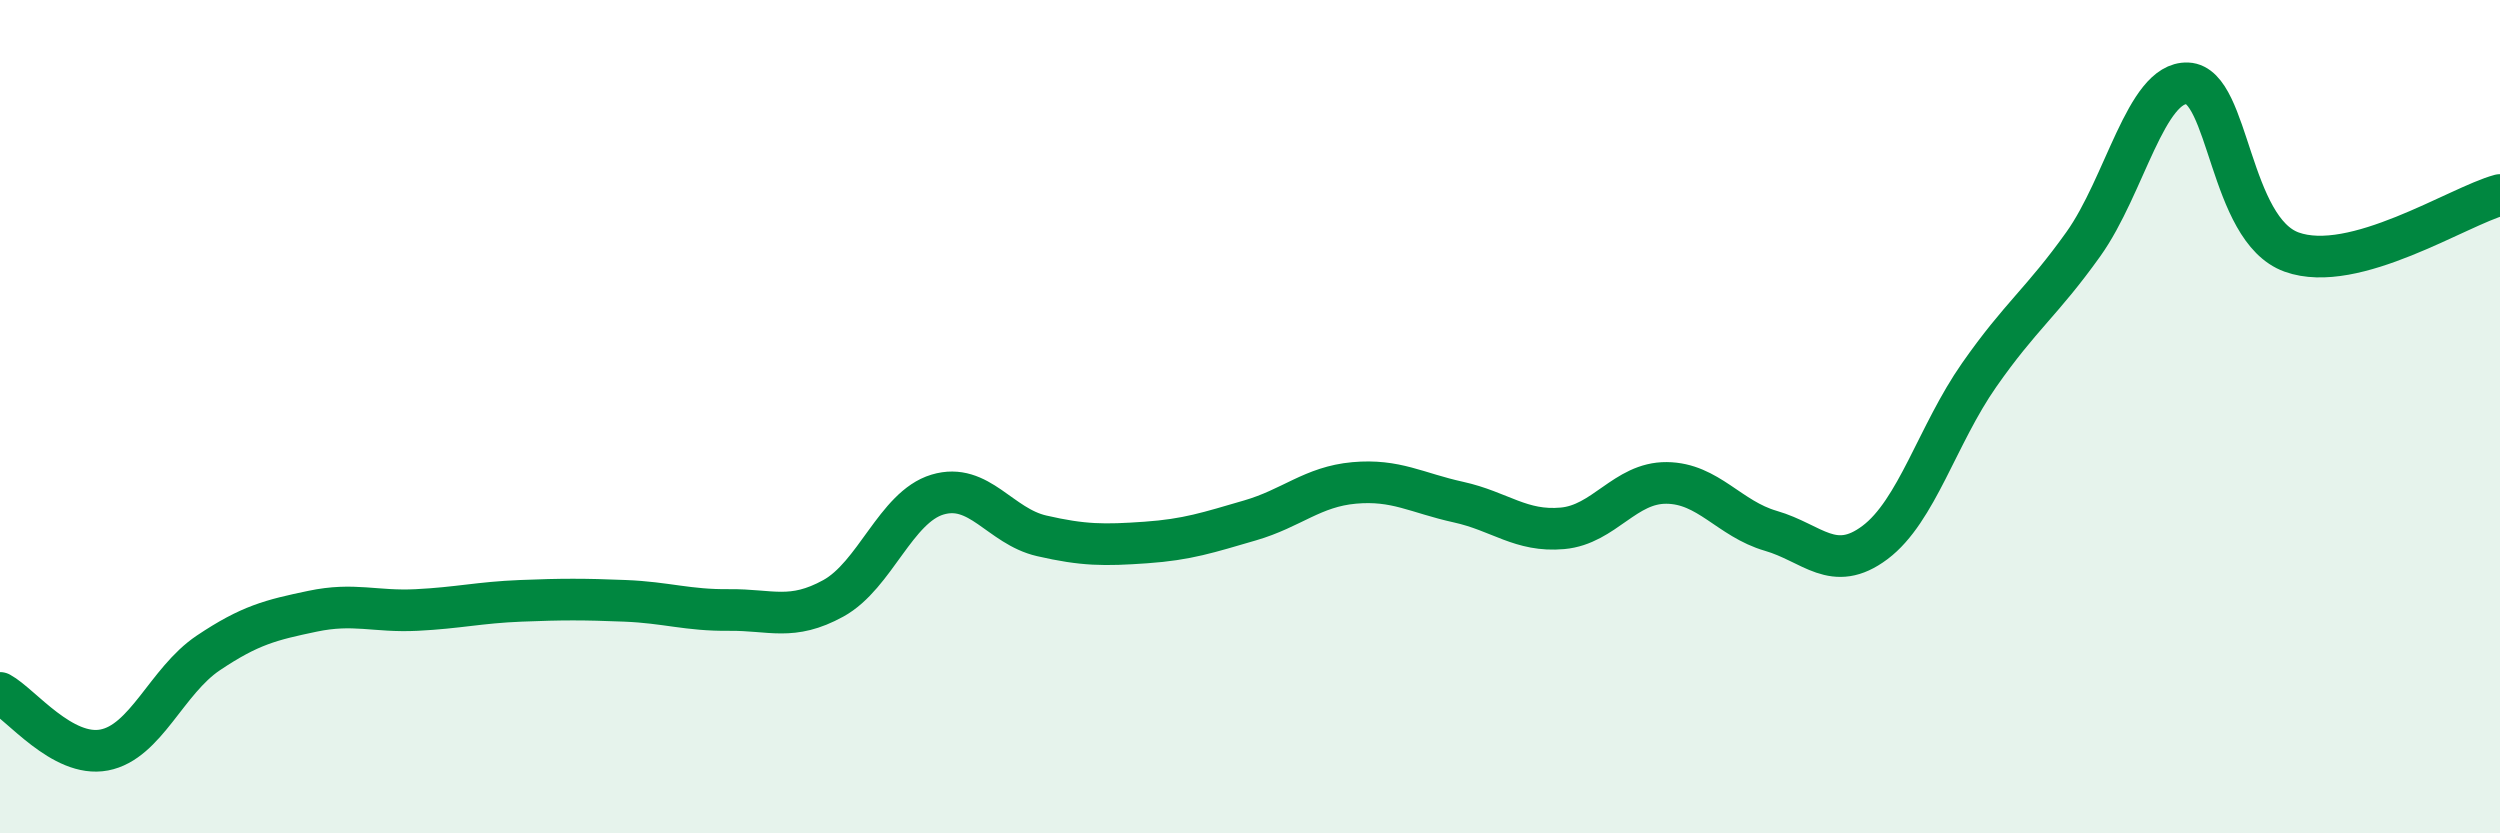
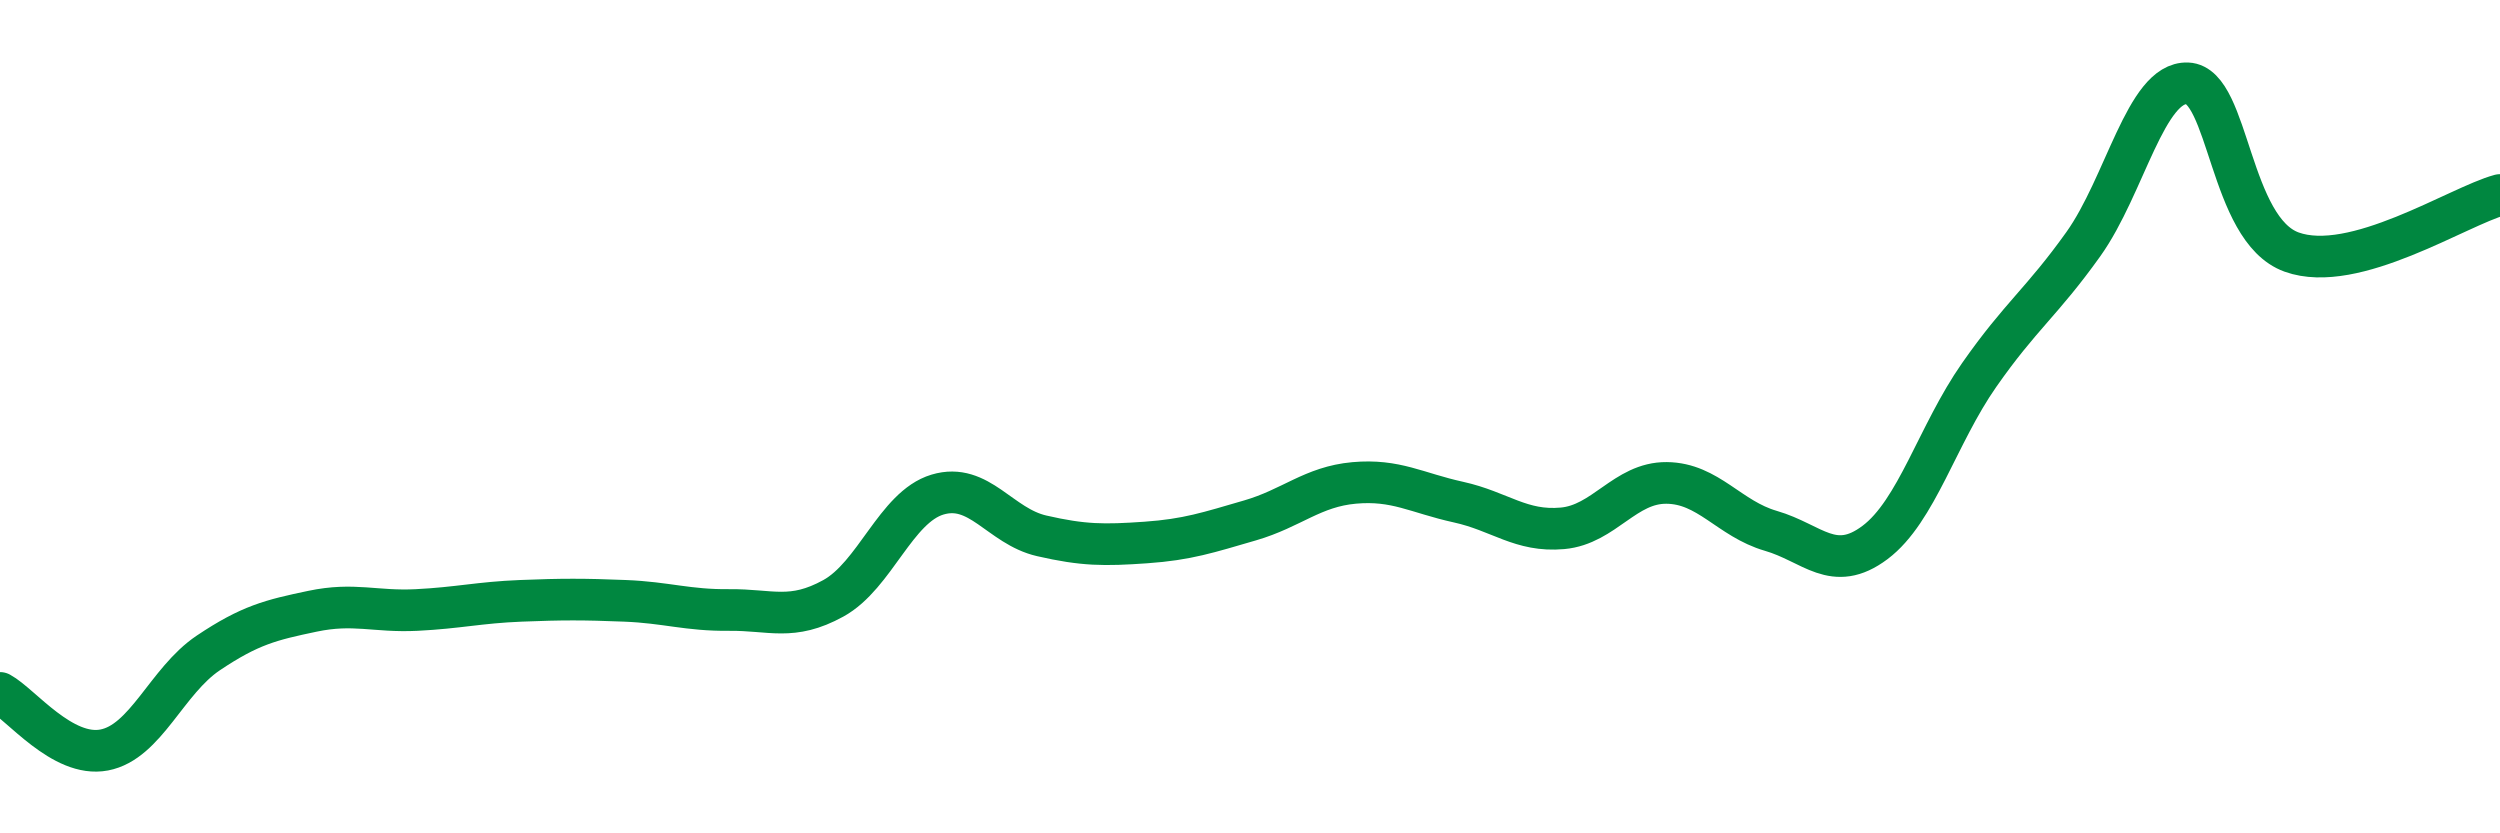
<svg xmlns="http://www.w3.org/2000/svg" width="60" height="20" viewBox="0 0 60 20">
-   <path d="M 0,16.63 C 0.5,16.9 1.5,18.19 2.5,18 C 3.5,17.81 4,16.34 5,15.67 C 6,15 6.5,14.88 7.5,14.67 C 8.5,14.46 9,14.69 10,14.64 C 11,14.59 11.5,14.46 12.5,14.42 C 13.5,14.38 14,14.38 15,14.42 C 16,14.46 16.5,14.65 17.5,14.64 C 18.5,14.63 19,14.91 20,14.36 C 21,13.81 21.5,12.17 22.5,11.87 C 23.5,11.57 24,12.63 25,12.86 C 26,13.09 26.5,13.09 27.5,13.02 C 28.5,12.95 29,12.78 30,12.49 C 31,12.2 31.5,11.68 32.5,11.59 C 33.5,11.5 34,11.83 35,12.05 C 36,12.27 36.5,12.77 37.5,12.68 C 38.5,12.59 39,11.58 40,11.59 C 41,11.6 41.5,12.45 42.5,12.74 C 43.5,13.03 44,13.77 45,13.02 C 46,12.27 46.5,10.43 47.5,9 C 48.5,7.57 49,7.26 50,5.86 C 51,4.46 51.5,1.96 52.5,2 C 53.5,2.04 53.5,5.51 55,6.05 C 56.5,6.59 59,4.95 60,4.68L60 20L0 20Z" fill="#008740" opacity="0.1" stroke-linecap="round" stroke-linejoin="round" />
  <path d="M 0,16.63 C 0.5,16.9 1.5,18.19 2.5,18 C 3.5,17.81 4,16.34 5,15.67 C 6,15 6.5,14.88 7.5,14.67 C 8.5,14.46 9,14.69 10,14.64 C 11,14.59 11.5,14.46 12.5,14.42 C 13.5,14.38 14,14.38 15,14.42 C 16,14.46 16.5,14.65 17.5,14.64 C 18.5,14.63 19,14.91 20,14.36 C 21,13.81 21.5,12.17 22.5,11.87 C 23.5,11.57 24,12.63 25,12.86 C 26,13.09 26.5,13.09 27.5,13.02 C 28.5,12.95 29,12.78 30,12.49 C 31,12.2 31.5,11.68 32.5,11.59 C 33.5,11.5 34,11.83 35,12.05 C 36,12.27 36.5,12.77 37.5,12.68 C 38.5,12.59 39,11.58 40,11.59 C 41,11.6 41.5,12.45 42.5,12.74 C 43.5,13.03 44,13.77 45,13.02 C 46,12.27 46.5,10.43 47.5,9 C 48.5,7.57 49,7.26 50,5.86 C 51,4.46 51.5,1.96 52.5,2 C 53.5,2.04 53.5,5.51 55,6.05 C 56.5,6.59 59,4.95 60,4.68" stroke="#008740" stroke-width="1" fill="none" stroke-linecap="round" stroke-linejoin="round" />
</svg>